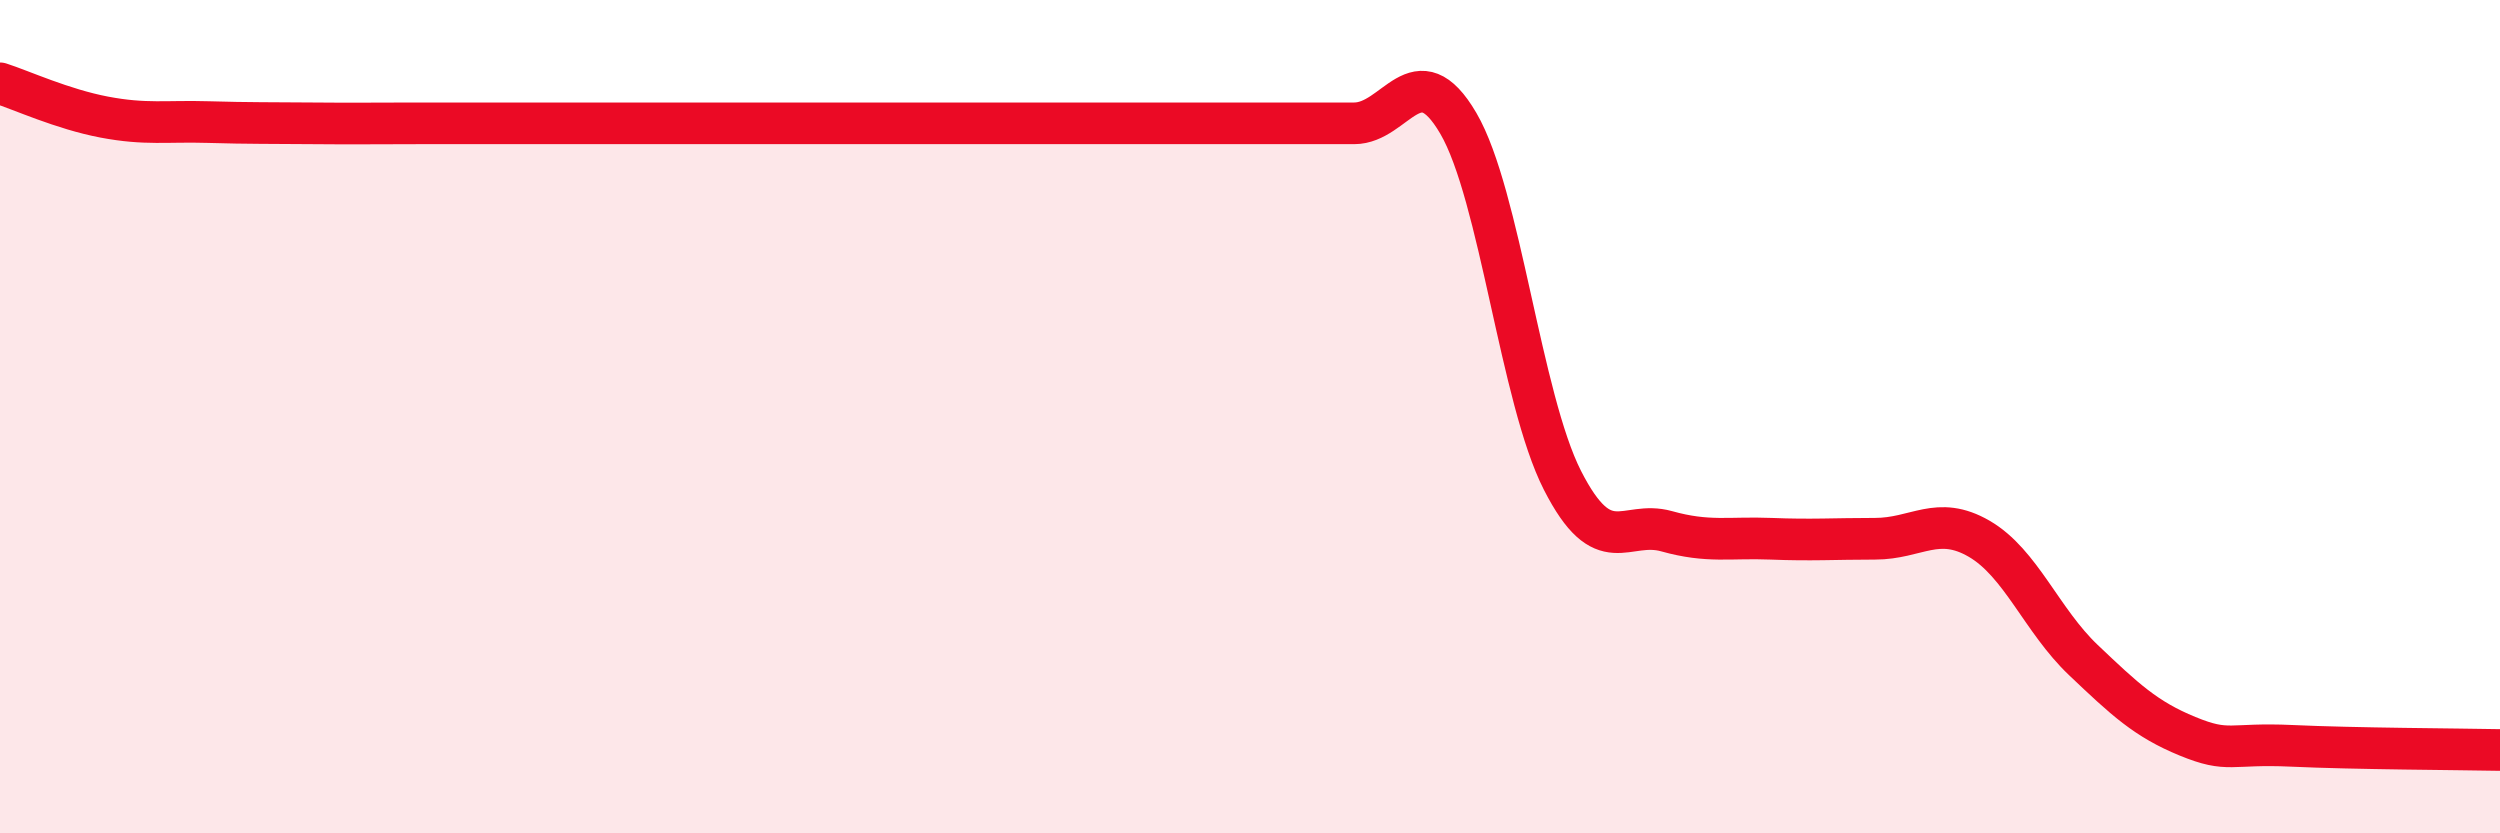
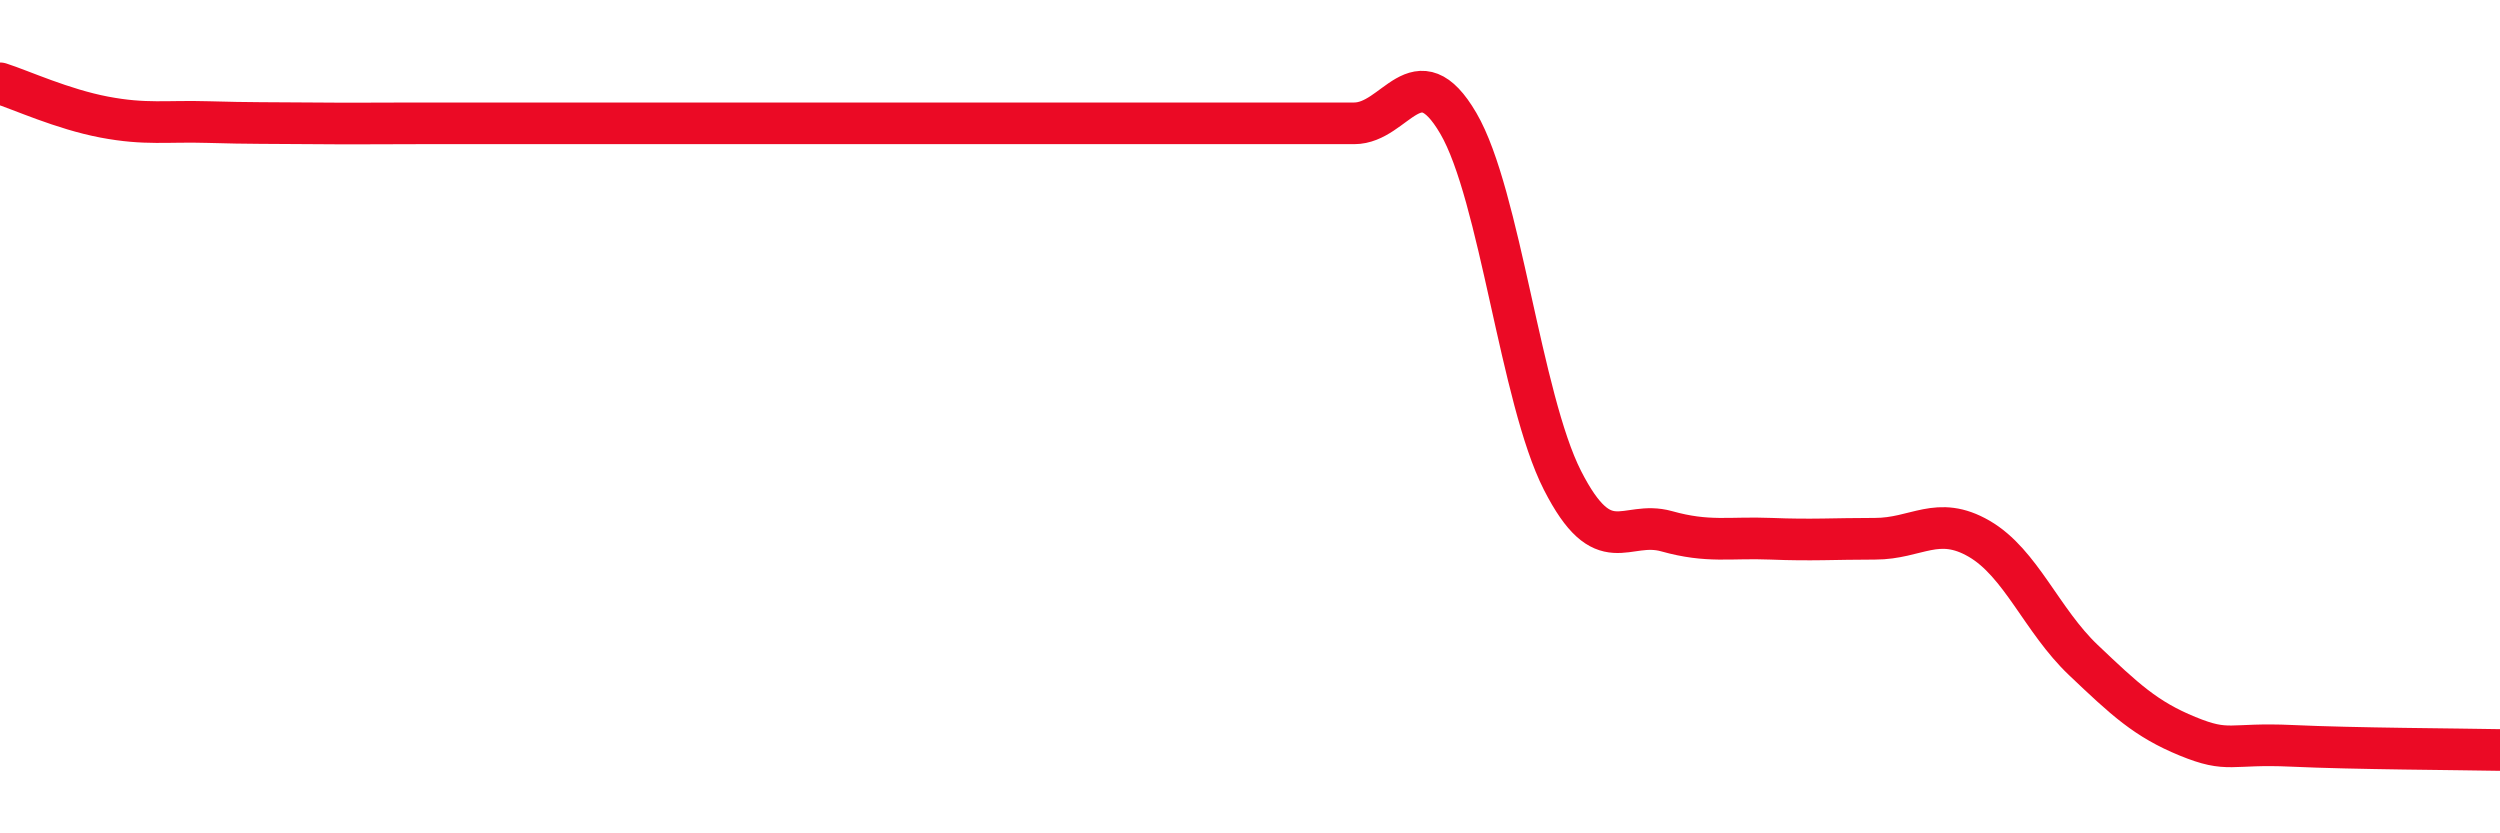
<svg xmlns="http://www.w3.org/2000/svg" width="60" height="20" viewBox="0 0 60 20">
-   <path d="M 0,2 C 0.5,2.16 1.5,2.62 2.5,2.81 C 3.5,3 4,2.9 5,2.93 C 6,2.96 6.5,2.95 7.5,2.96 C 8.5,2.97 9,2.96 10,2.96 C 11,2.96 11.5,2.96 12.5,2.96 C 13.5,2.96 14,2.96 15,2.96 C 16,2.96 16.5,2.96 17.5,2.96 C 18.5,2.96 19,2.96 20,2.96 C 21,2.96 21.5,2.96 22.5,2.96 C 23.5,2.96 24,2.96 25,2.96 C 26,2.96 26.5,2.96 27.5,2.96 C 28.5,2.96 29,2.96 30,2.96 C 31,2.96 31.5,2.96 32.5,2.96 C 33.5,2.96 34,1.25 35,2.96 C 36,4.67 36.5,9.57 37.5,11.53 C 38.5,13.49 39,12.47 40,12.75 C 41,13.03 41.5,12.89 42.5,12.93 C 43.5,12.97 44,12.93 45,12.93 C 46,12.93 46.5,12.35 47.5,12.93 C 48.5,13.51 49,14.89 50,15.84 C 51,16.79 51.5,17.26 52.5,17.67 C 53.5,18.08 53.5,17.83 55,17.9 C 56.5,17.97 59,17.98 60,18L60 20L0 20Z" fill="#EB0A25" opacity="0.1" stroke-linecap="round" stroke-linejoin="round" />
  <path d="M 0,2 C 0.5,2.16 1.5,2.62 2.5,2.81 C 3.5,3 4,2.9 5,2.93 C 6,2.96 6.5,2.95 7.5,2.96 C 8.5,2.97 9,2.96 10,2.96 C 11,2.96 11.5,2.96 12.5,2.96 C 13.5,2.96 14,2.96 15,2.96 C 16,2.96 16.5,2.96 17.5,2.96 C 18.5,2.96 19,2.96 20,2.96 C 21,2.96 21.5,2.96 22.5,2.96 C 23.5,2.96 24,2.96 25,2.96 C 26,2.96 26.5,2.96 27.5,2.96 C 28.5,2.96 29,2.96 30,2.96 C 31,2.96 31.5,2.96 32.5,2.96 C 33.5,2.96 34,1.25 35,2.96 C 36,4.67 36.5,9.57 37.5,11.53 C 38.5,13.49 39,12.47 40,12.75 C 41,13.03 41.5,12.89 42.5,12.93 C 43.5,12.97 44,12.93 45,12.93 C 46,12.93 46.5,12.35 47.5,12.93 C 48.5,13.51 49,14.89 50,15.84 C 51,16.79 51.5,17.26 52.5,17.67 C 53.5,18.08 53.5,17.83 55,17.9 C 56.5,17.97 59,17.98 60,18" stroke="#EB0A25" stroke-width="1" fill="none" stroke-linecap="round" stroke-linejoin="round" />
</svg>